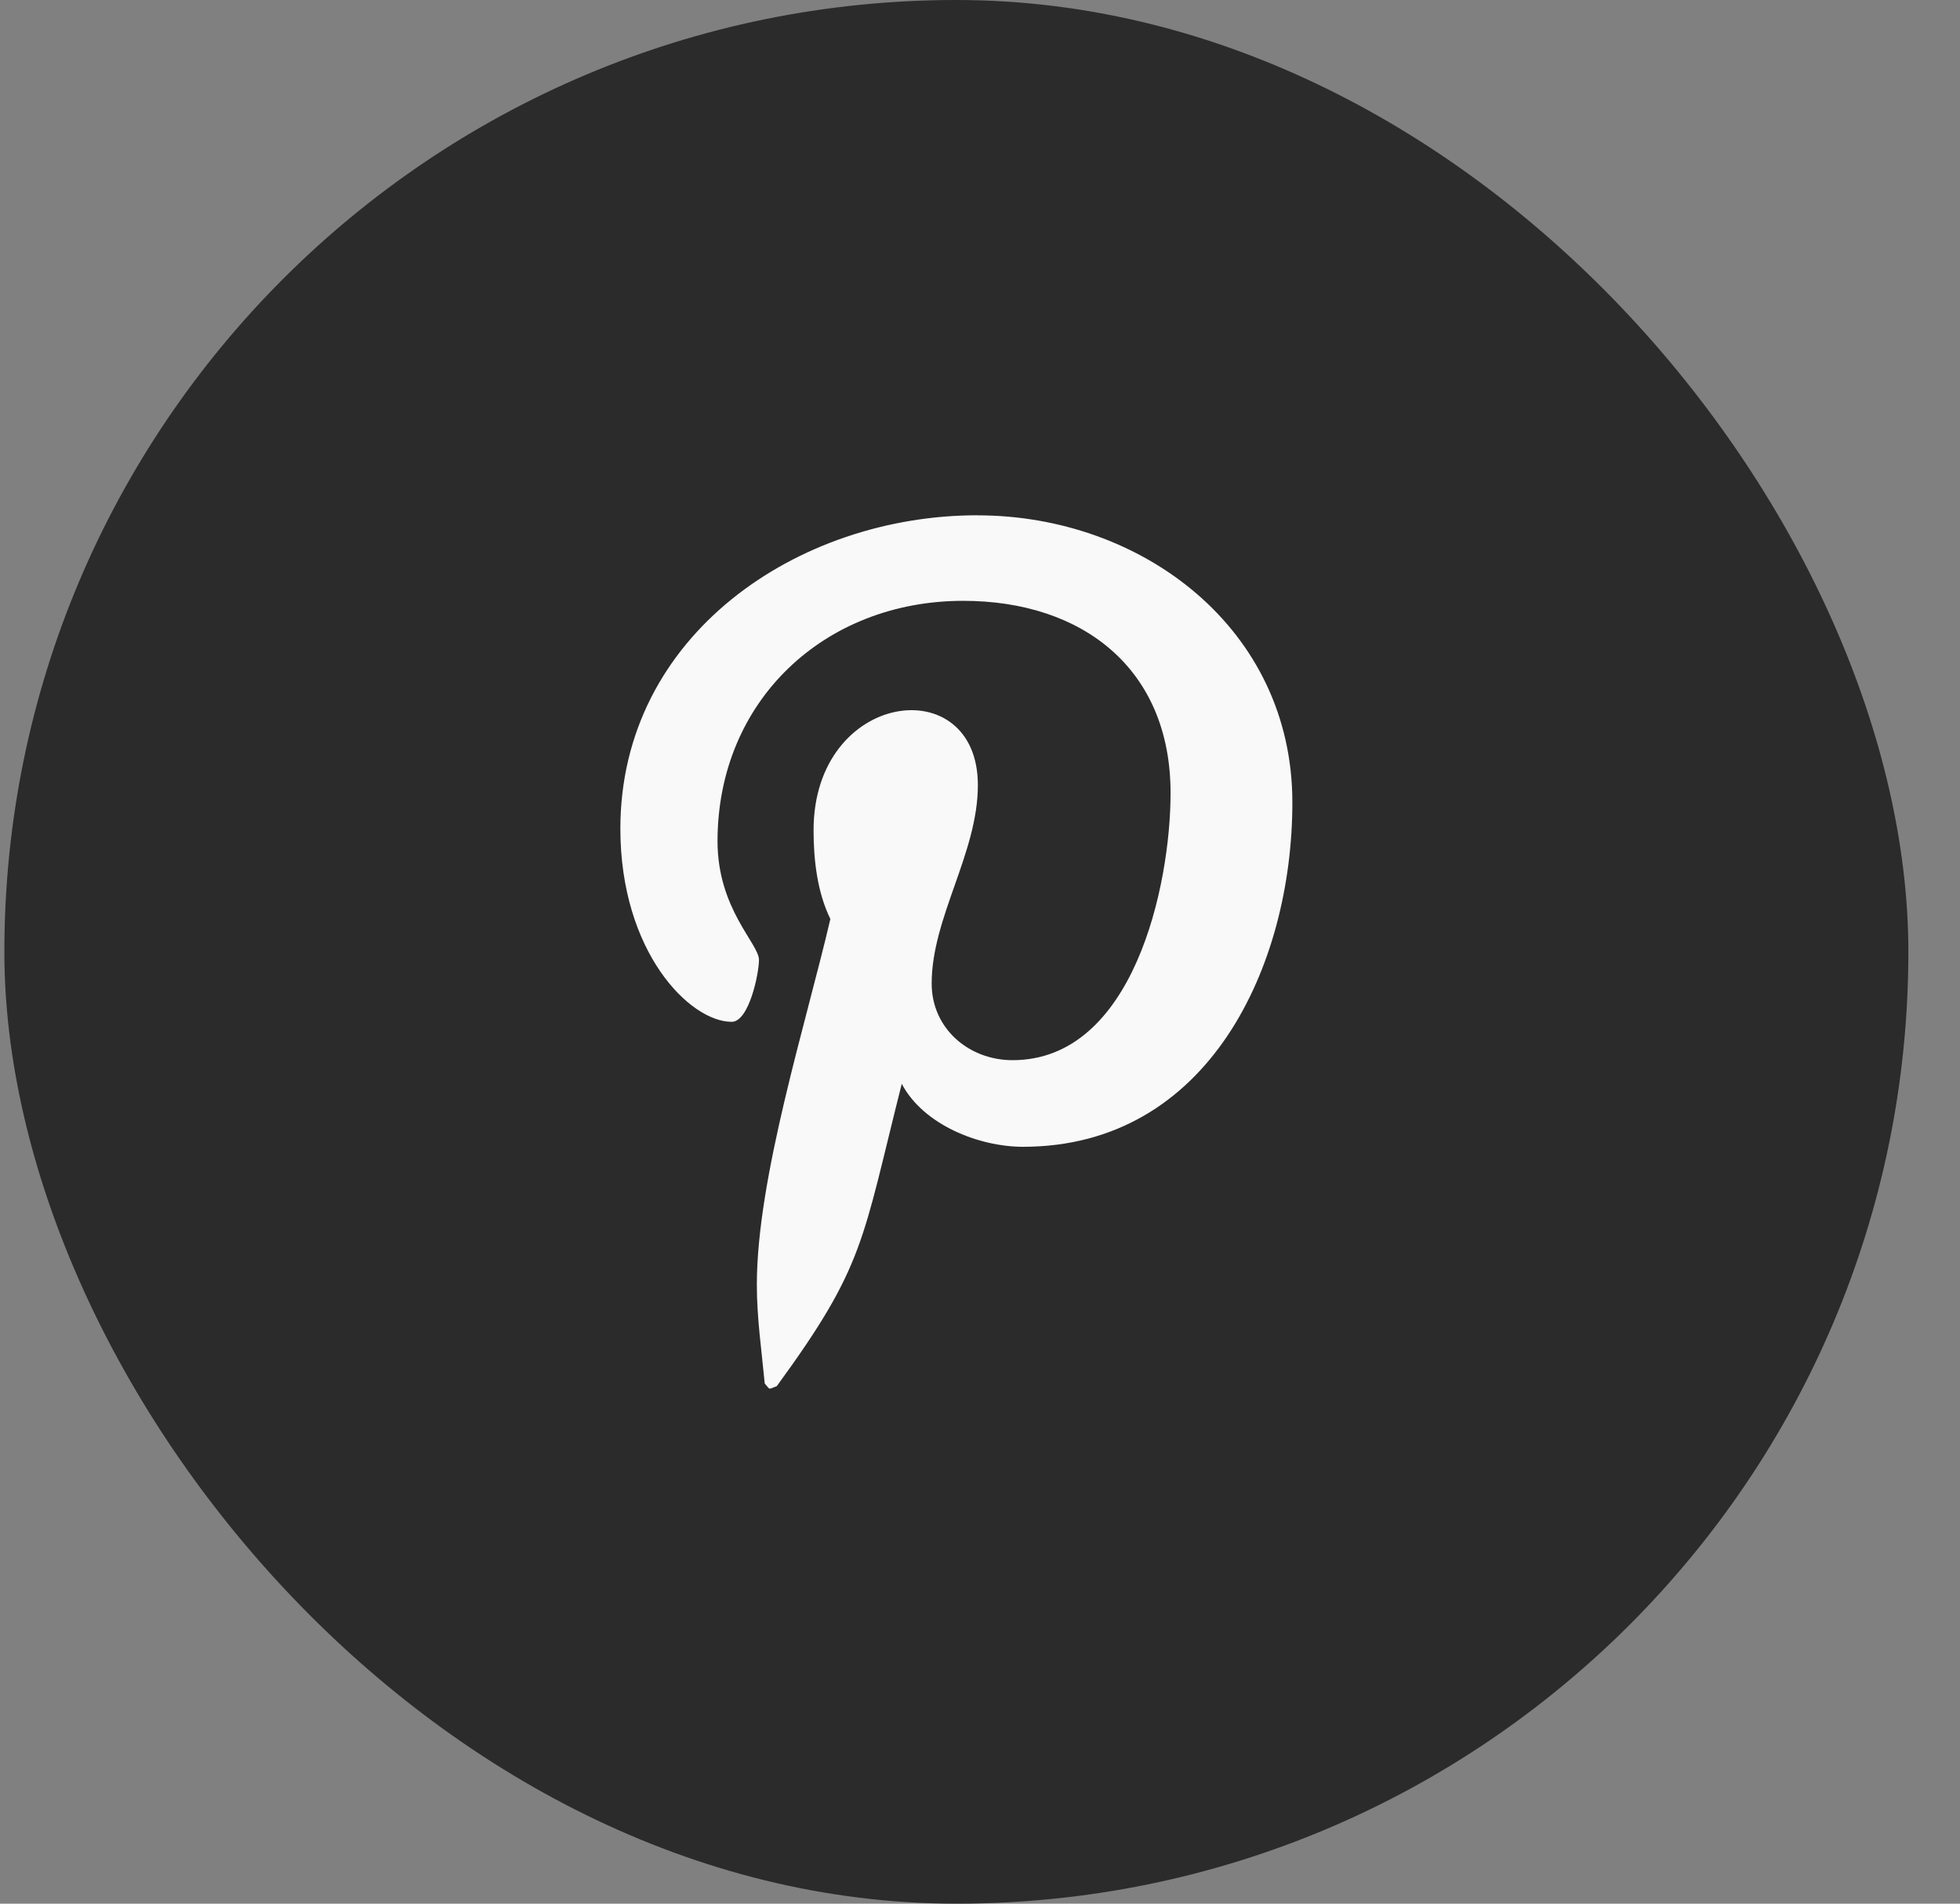
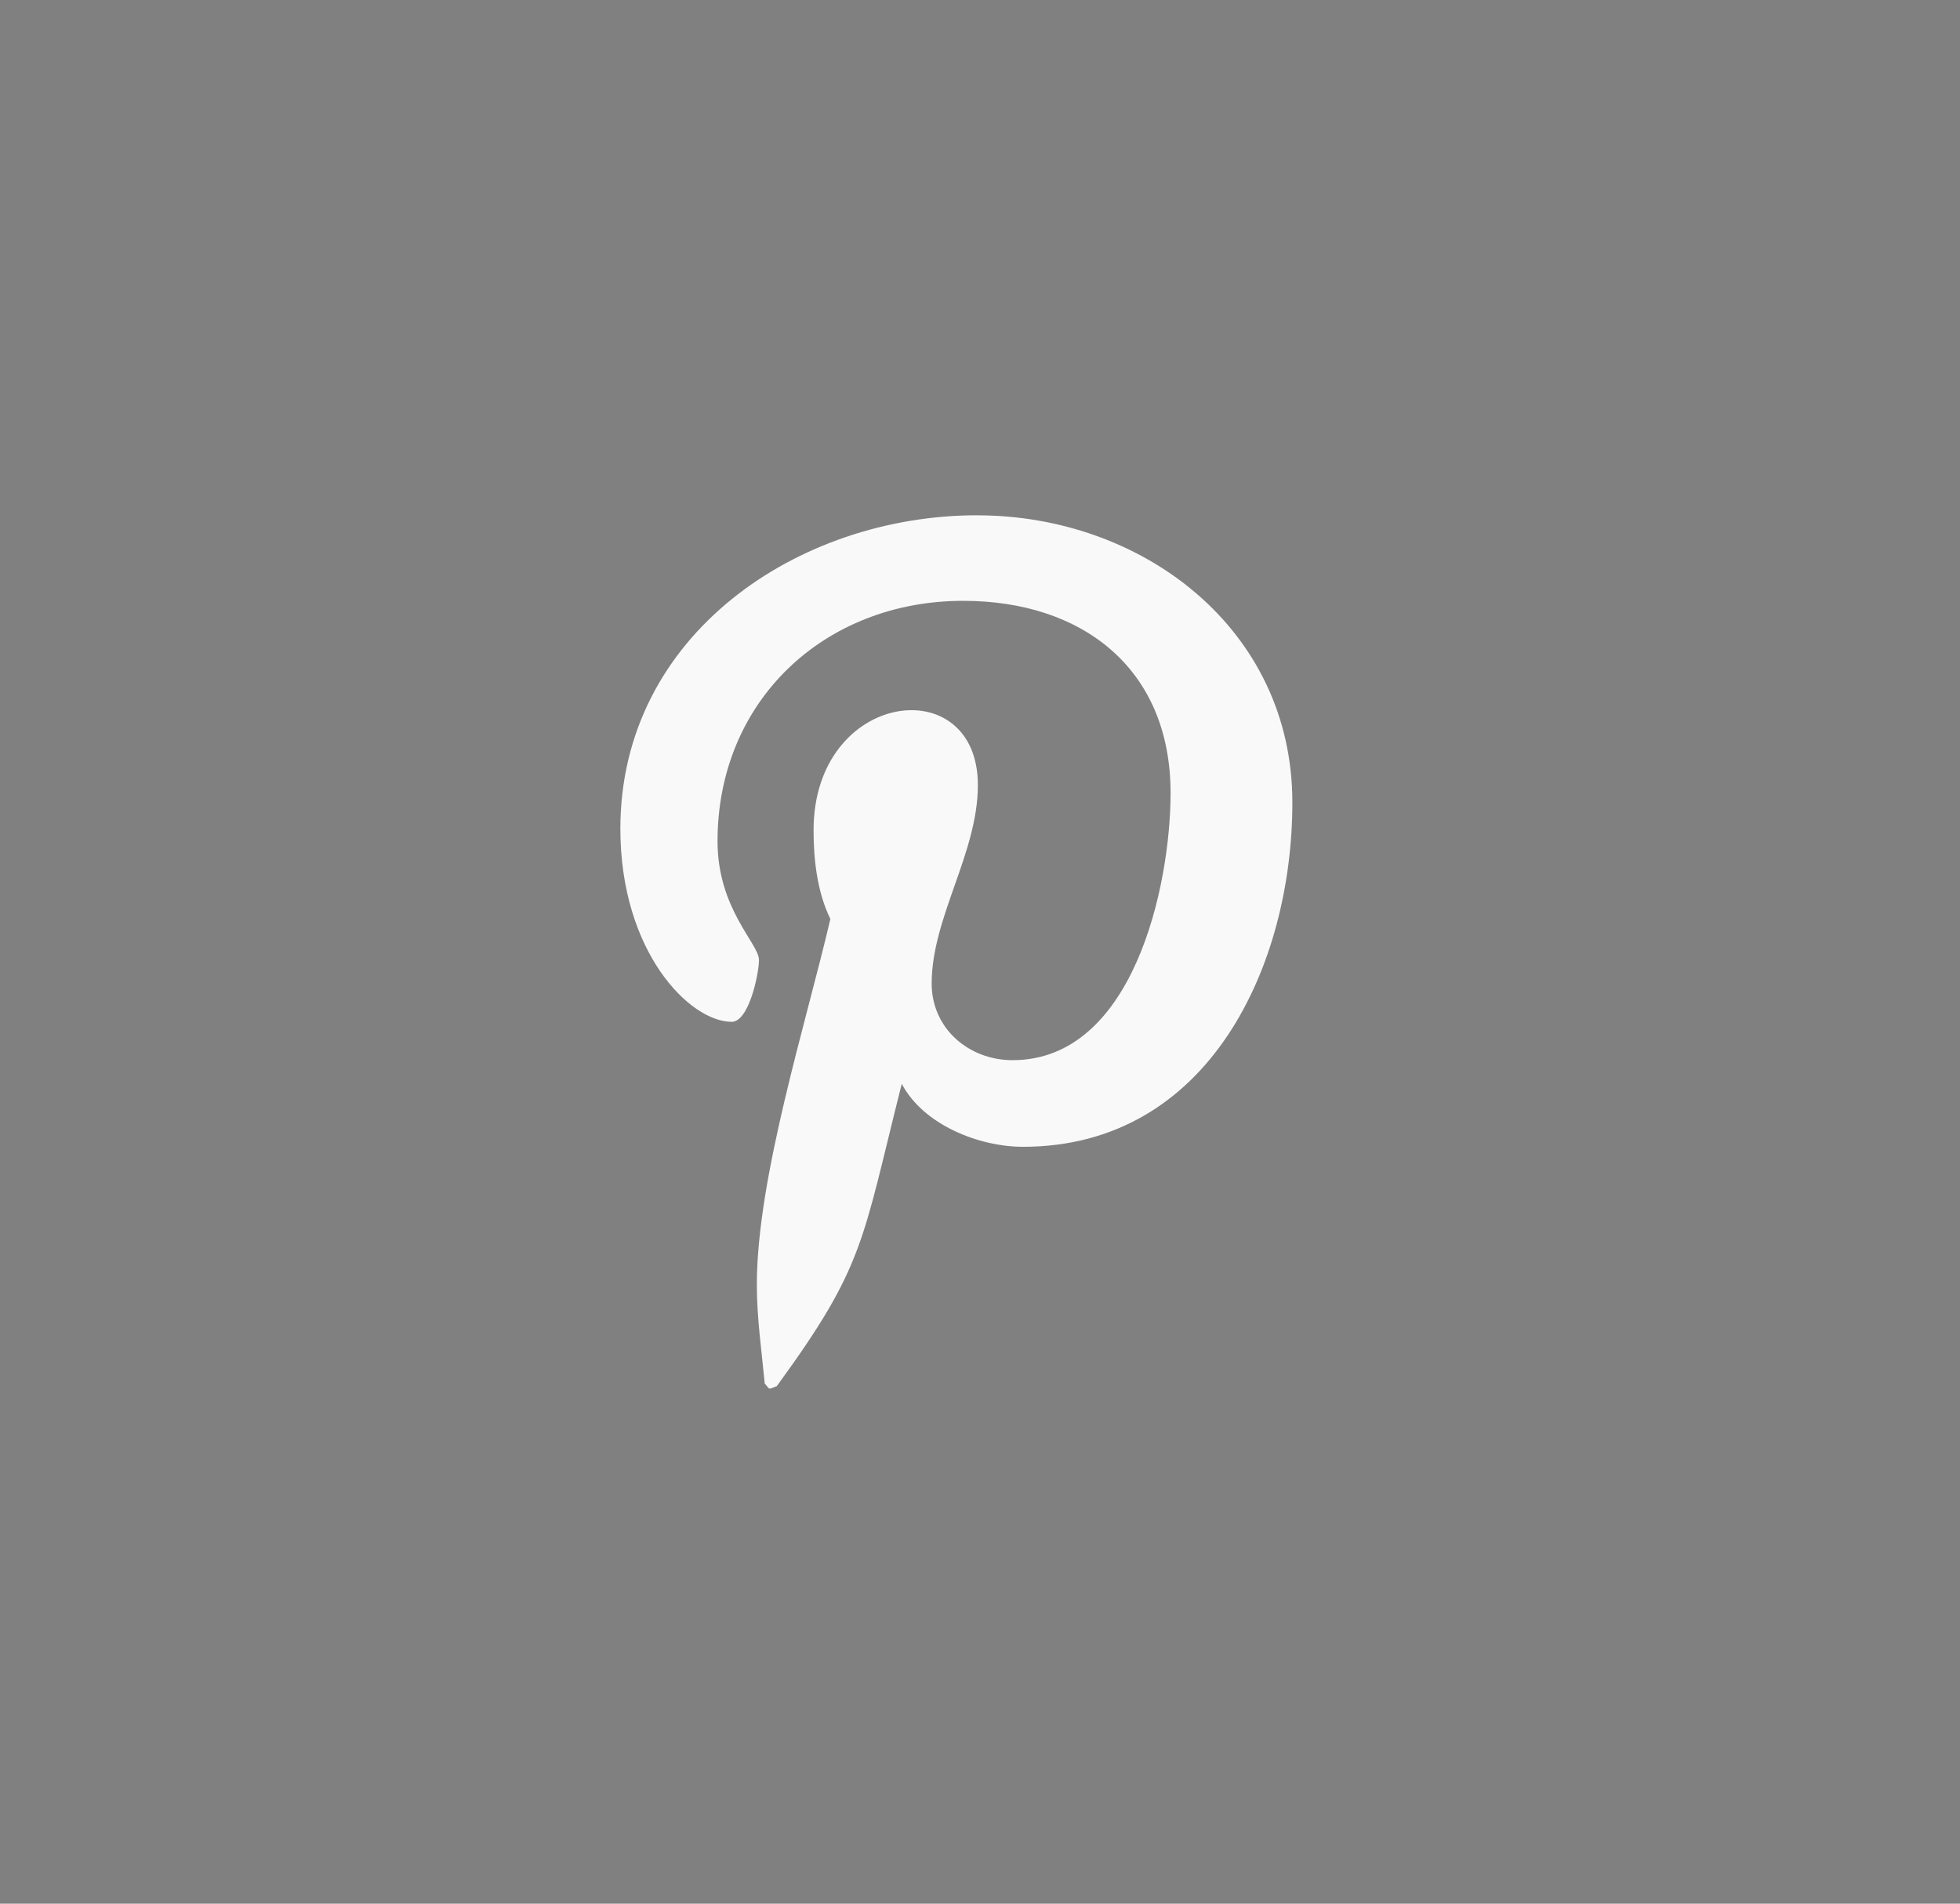
<svg xmlns="http://www.w3.org/2000/svg" width="35" height="34" viewBox="0 0 35 34" fill="none">
  <rect x="0" y="0" width="35" height="34" fill="#808080" stroke="none" />
-   <rect x="0.078" width="34" height="34" rx="17" fill="#2B2B2B" />
  <path d="M17.453 9.203C14.247 9.203 11.078 11.341 11.078 14.8C11.078 17 12.316 18.25 13.066 18.25C13.375 18.25 13.553 17.388 13.553 17.144C13.553 16.854 12.813 16.235 12.813 15.025C12.813 12.513 14.725 10.731 17.2 10.731C19.328 10.731 20.903 11.941 20.903 14.163C20.903 15.822 20.238 18.935 18.081 18.935C17.303 18.935 16.637 18.372 16.637 17.566C16.637 16.385 17.462 15.241 17.462 14.022C17.462 11.954 14.528 12.329 14.528 14.829C14.528 15.354 14.593 15.935 14.828 16.413C14.396 18.27 13.515 21.035 13.515 22.948C13.515 23.538 13.6 24.12 13.656 24.71C13.762 24.829 13.709 24.817 13.871 24.757C15.446 22.601 15.39 22.179 16.103 19.357C16.487 20.089 17.481 20.482 18.268 20.482C21.587 20.482 23.078 17.248 23.078 14.332C23.078 11.229 20.396 9.204 17.453 9.204L17.453 9.203Z" fill="#F9F9F9" />
</svg>